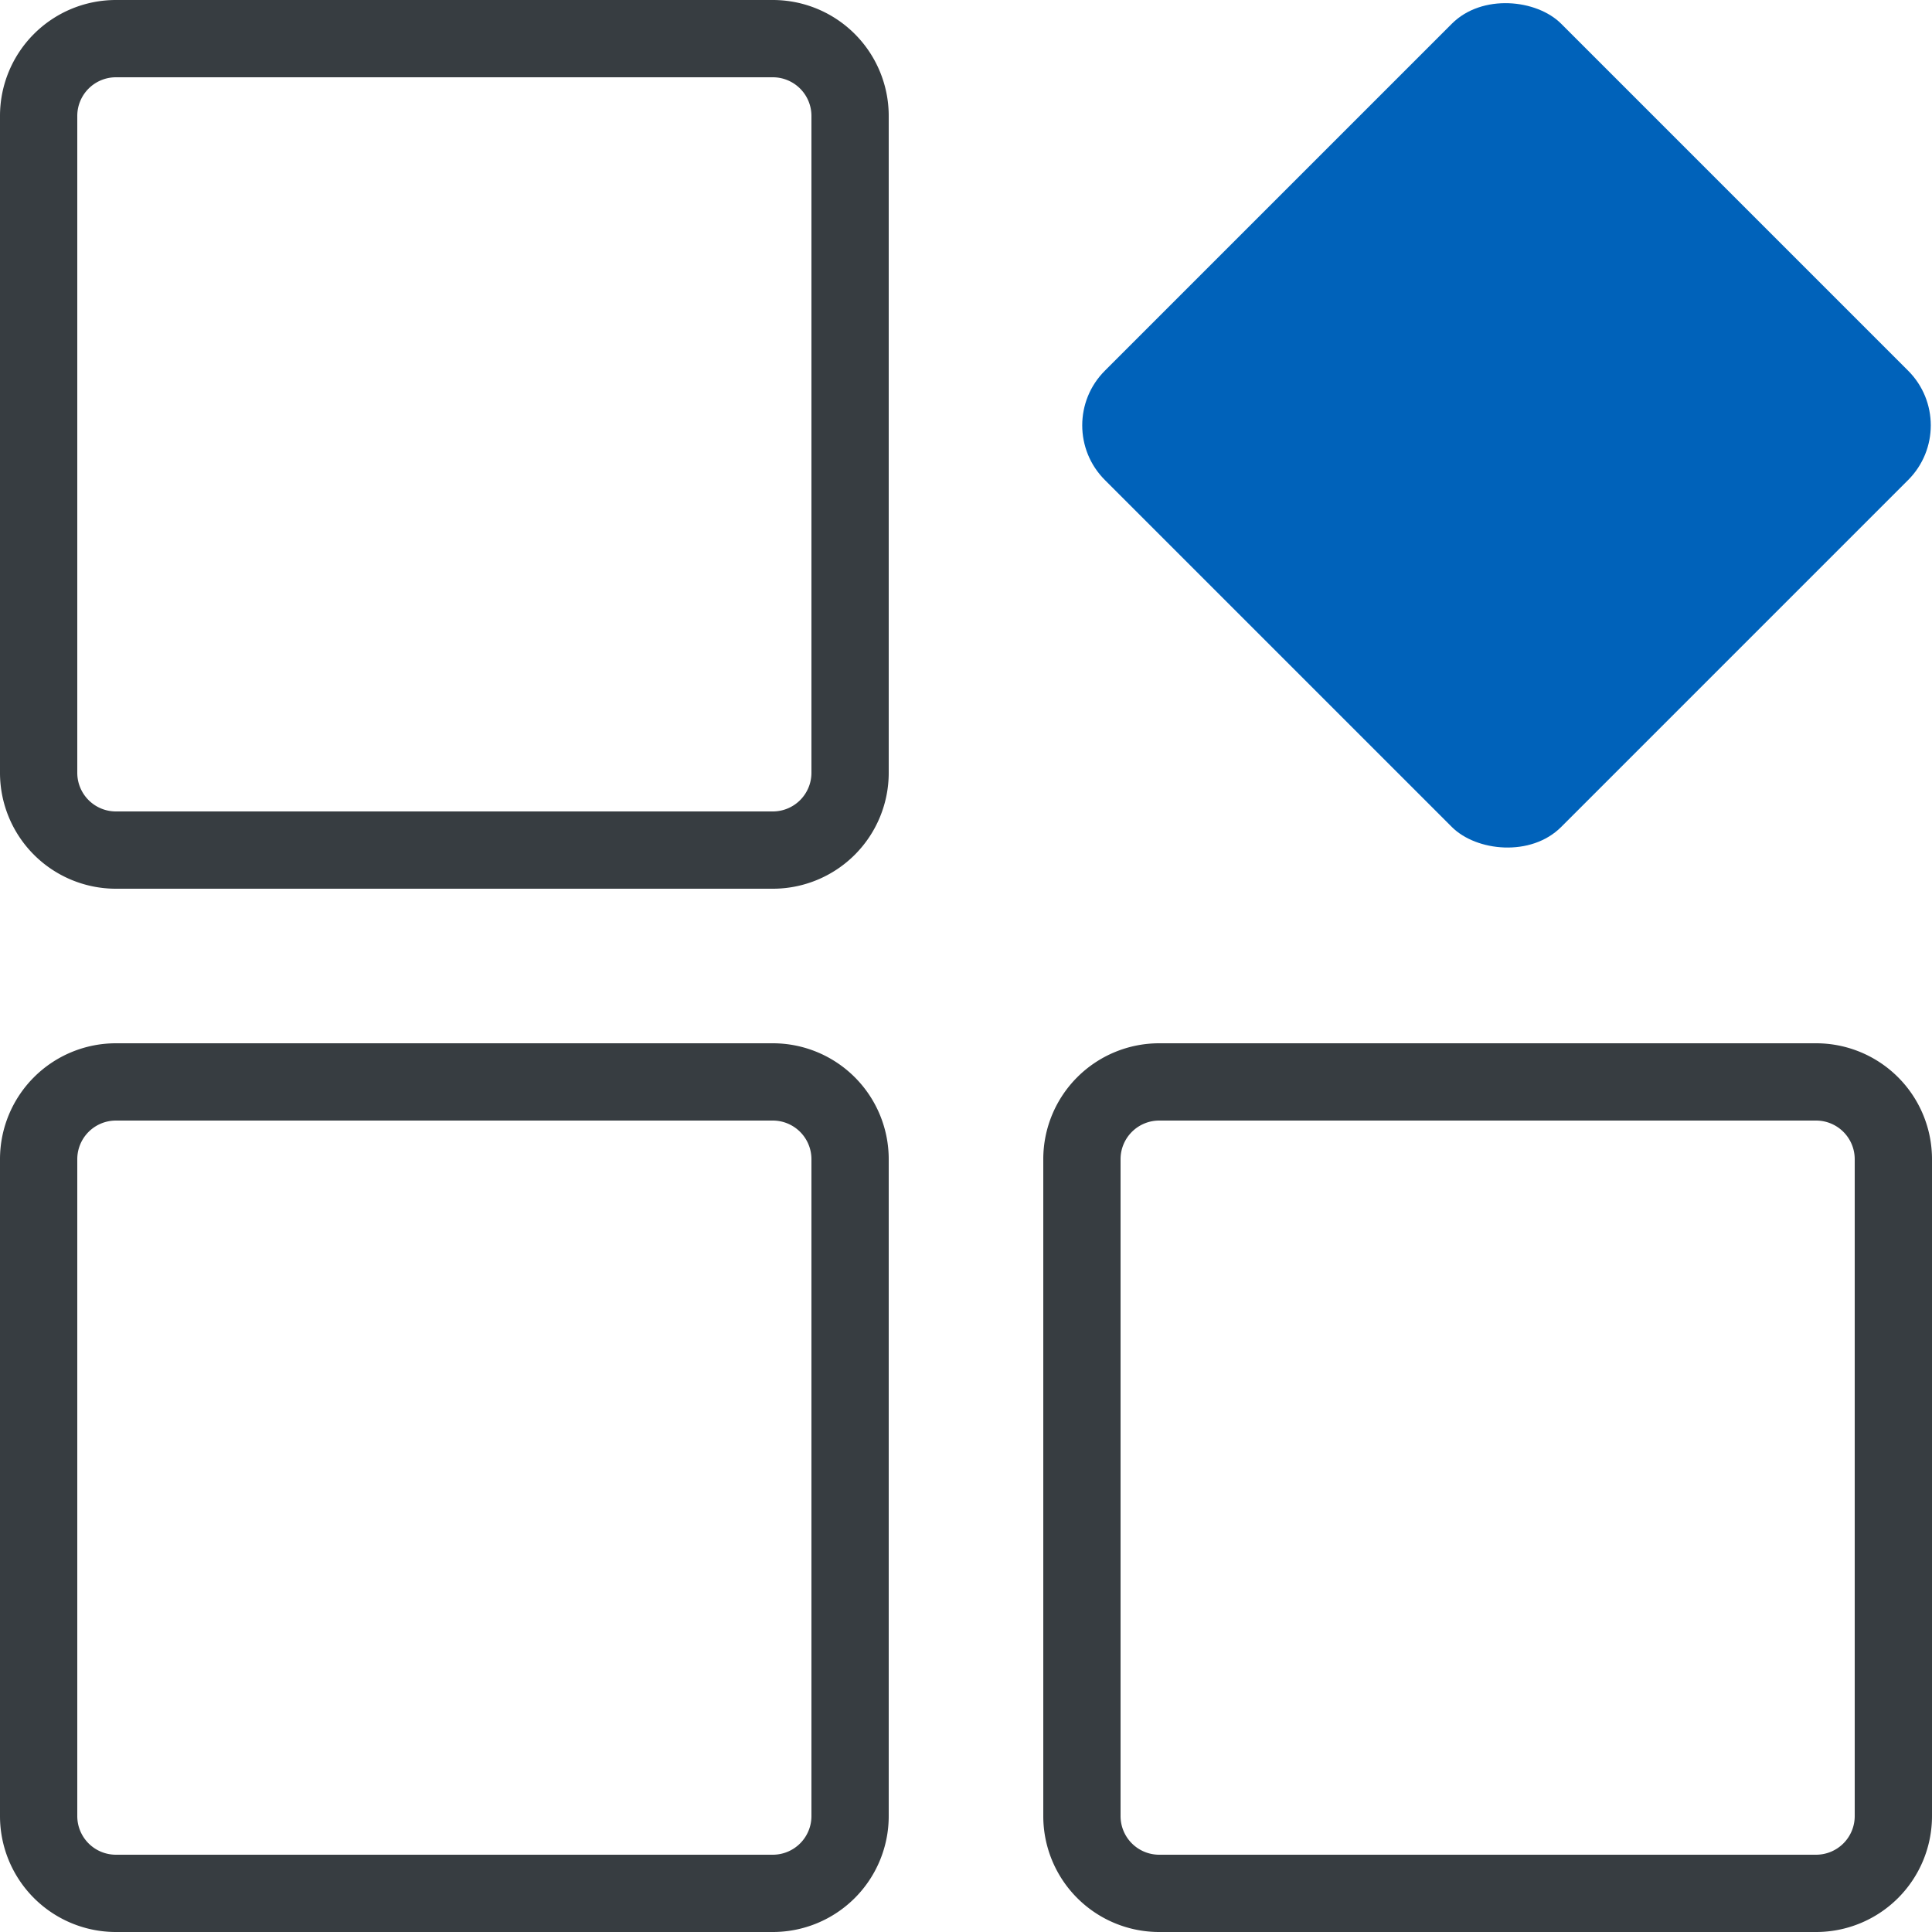
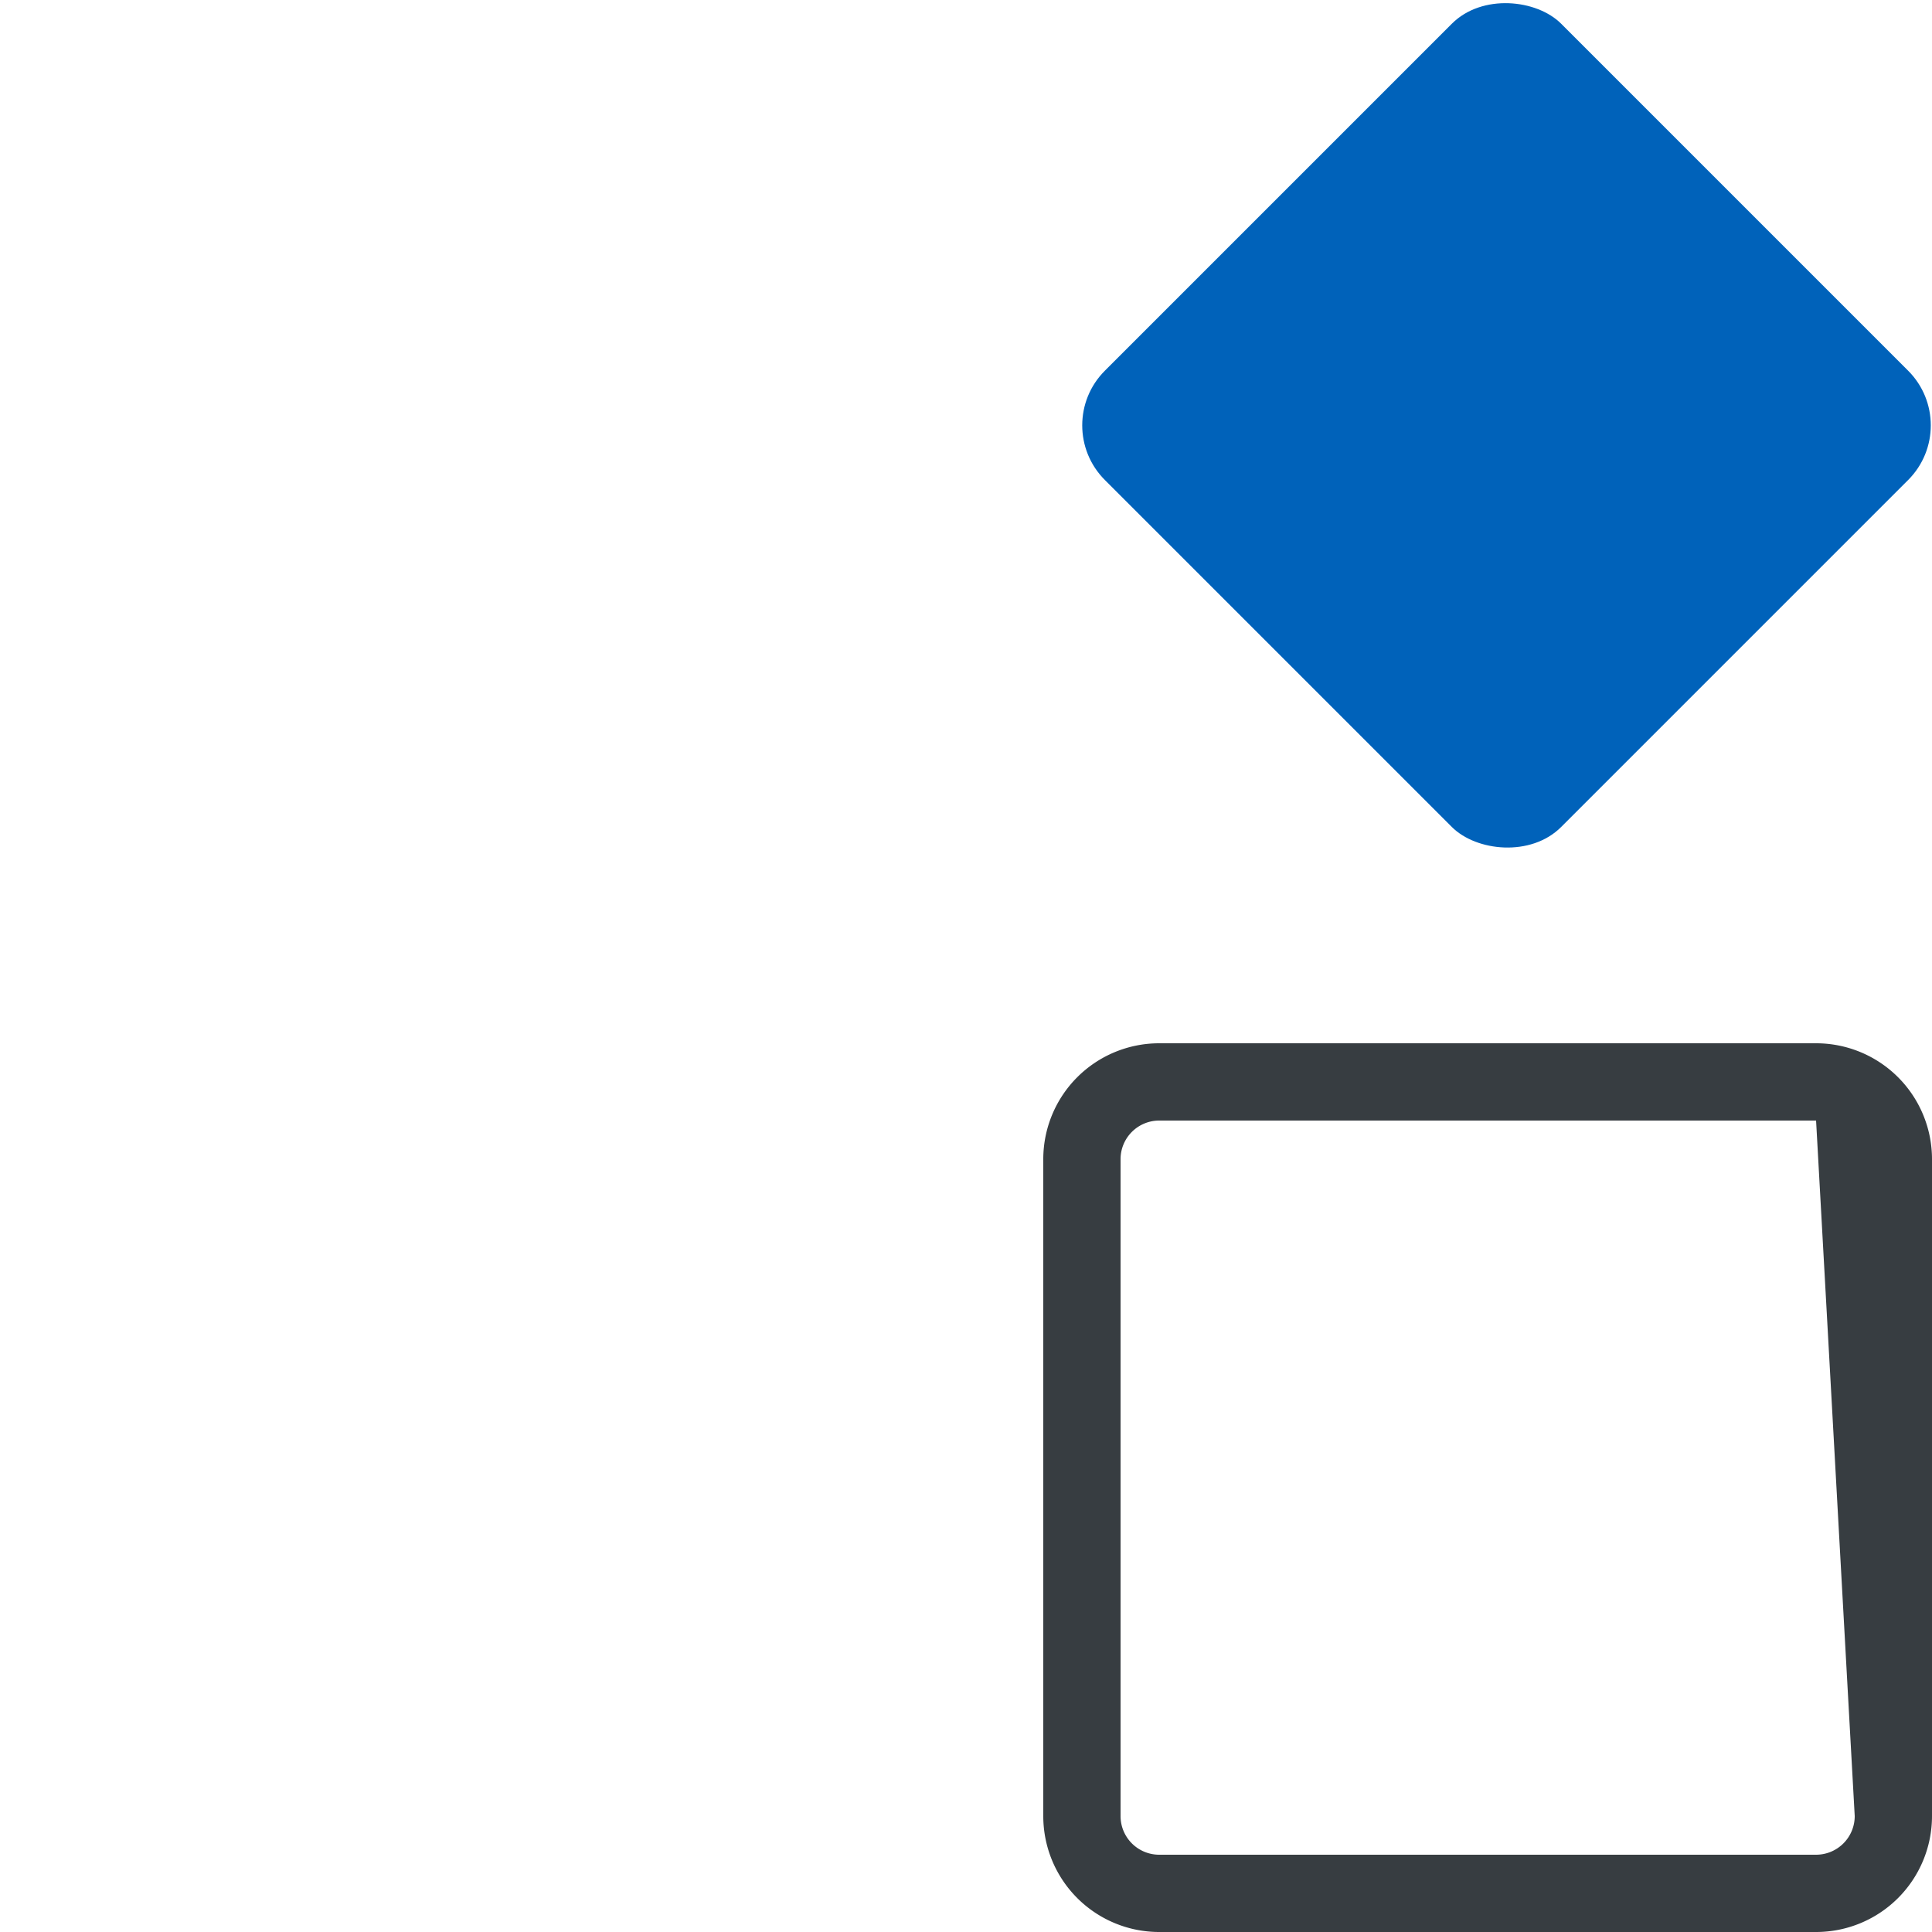
<svg xmlns="http://www.w3.org/2000/svg" width="50" height="50" viewBox="0 0 50 50">
  <defs>
    <style>.cls-1{fill:none;}.cls-2{fill:#373d41;}.cls-3{fill:#0062ba;}</style>
  </defs>
  <title>场景</title>
  <g id="图层_2" data-name="图层 2">
    <g id="图层_1-2" data-name="图层 1">
      <rect class="cls-1" x="2" y="2" width="19" height="19" rx="1" ry="1" />
      <rect class="cls-1" x="2" y="29" width="19" height="19" rx="1" ry="1" />
      <rect class="cls-1" x="29" y="29" width="19" height="19" rx="1" ry="1" />
-       <path class="cls-2" d="M3,23H20a3,3,0,0,0,3-3V3a3,3,0,0,0-3-3H3A3,3,0,0,0,0,3V20A3,3,0,0,0,3,23ZM2,3A1,1,0,0,1,3,2H20a1,1,0,0,1,1,1V20a1,1,0,0,1-1,1H3a1,1,0,0,1-1-1Z" />
      <rect class="cls-3" x="30.64" y="2.65" width="16.7" height="16.7" rx="2" ry="2" transform="translate(3.64 30.8) rotate(-45)" />
-       <path class="cls-2" d="M20,27H3a3,3,0,0,0-3,3V47a3,3,0,0,0,3,3H20a3,3,0,0,0,3-3V30A3,3,0,0,0,20,27Zm1,20a1,1,0,0,1-1,1H3a1,1,0,0,1-1-1V30a1,1,0,0,1,1-1H20a1,1,0,0,1,1,1Z" />
-       <path class="cls-2" d="M47,27H30a3,3,0,0,0-3,3V47a3,3,0,0,0,3,3H47a3,3,0,0,0,3-3V30A3,3,0,0,0,47,27Zm1,20a1,1,0,0,1-1,1H30a1,1,0,0,1-1-1V30a1,1,0,0,1,1-1H47a1,1,0,0,1,1,1Z" />
+       <path class="cls-2" d="M47,27H30a3,3,0,0,0-3,3V47a3,3,0,0,0,3,3H47a3,3,0,0,0,3-3V30A3,3,0,0,0,47,27Zm1,20a1,1,0,0,1-1,1H30a1,1,0,0,1-1-1V30a1,1,0,0,1,1-1H47Z" />
    </g>
  </g>
</svg>